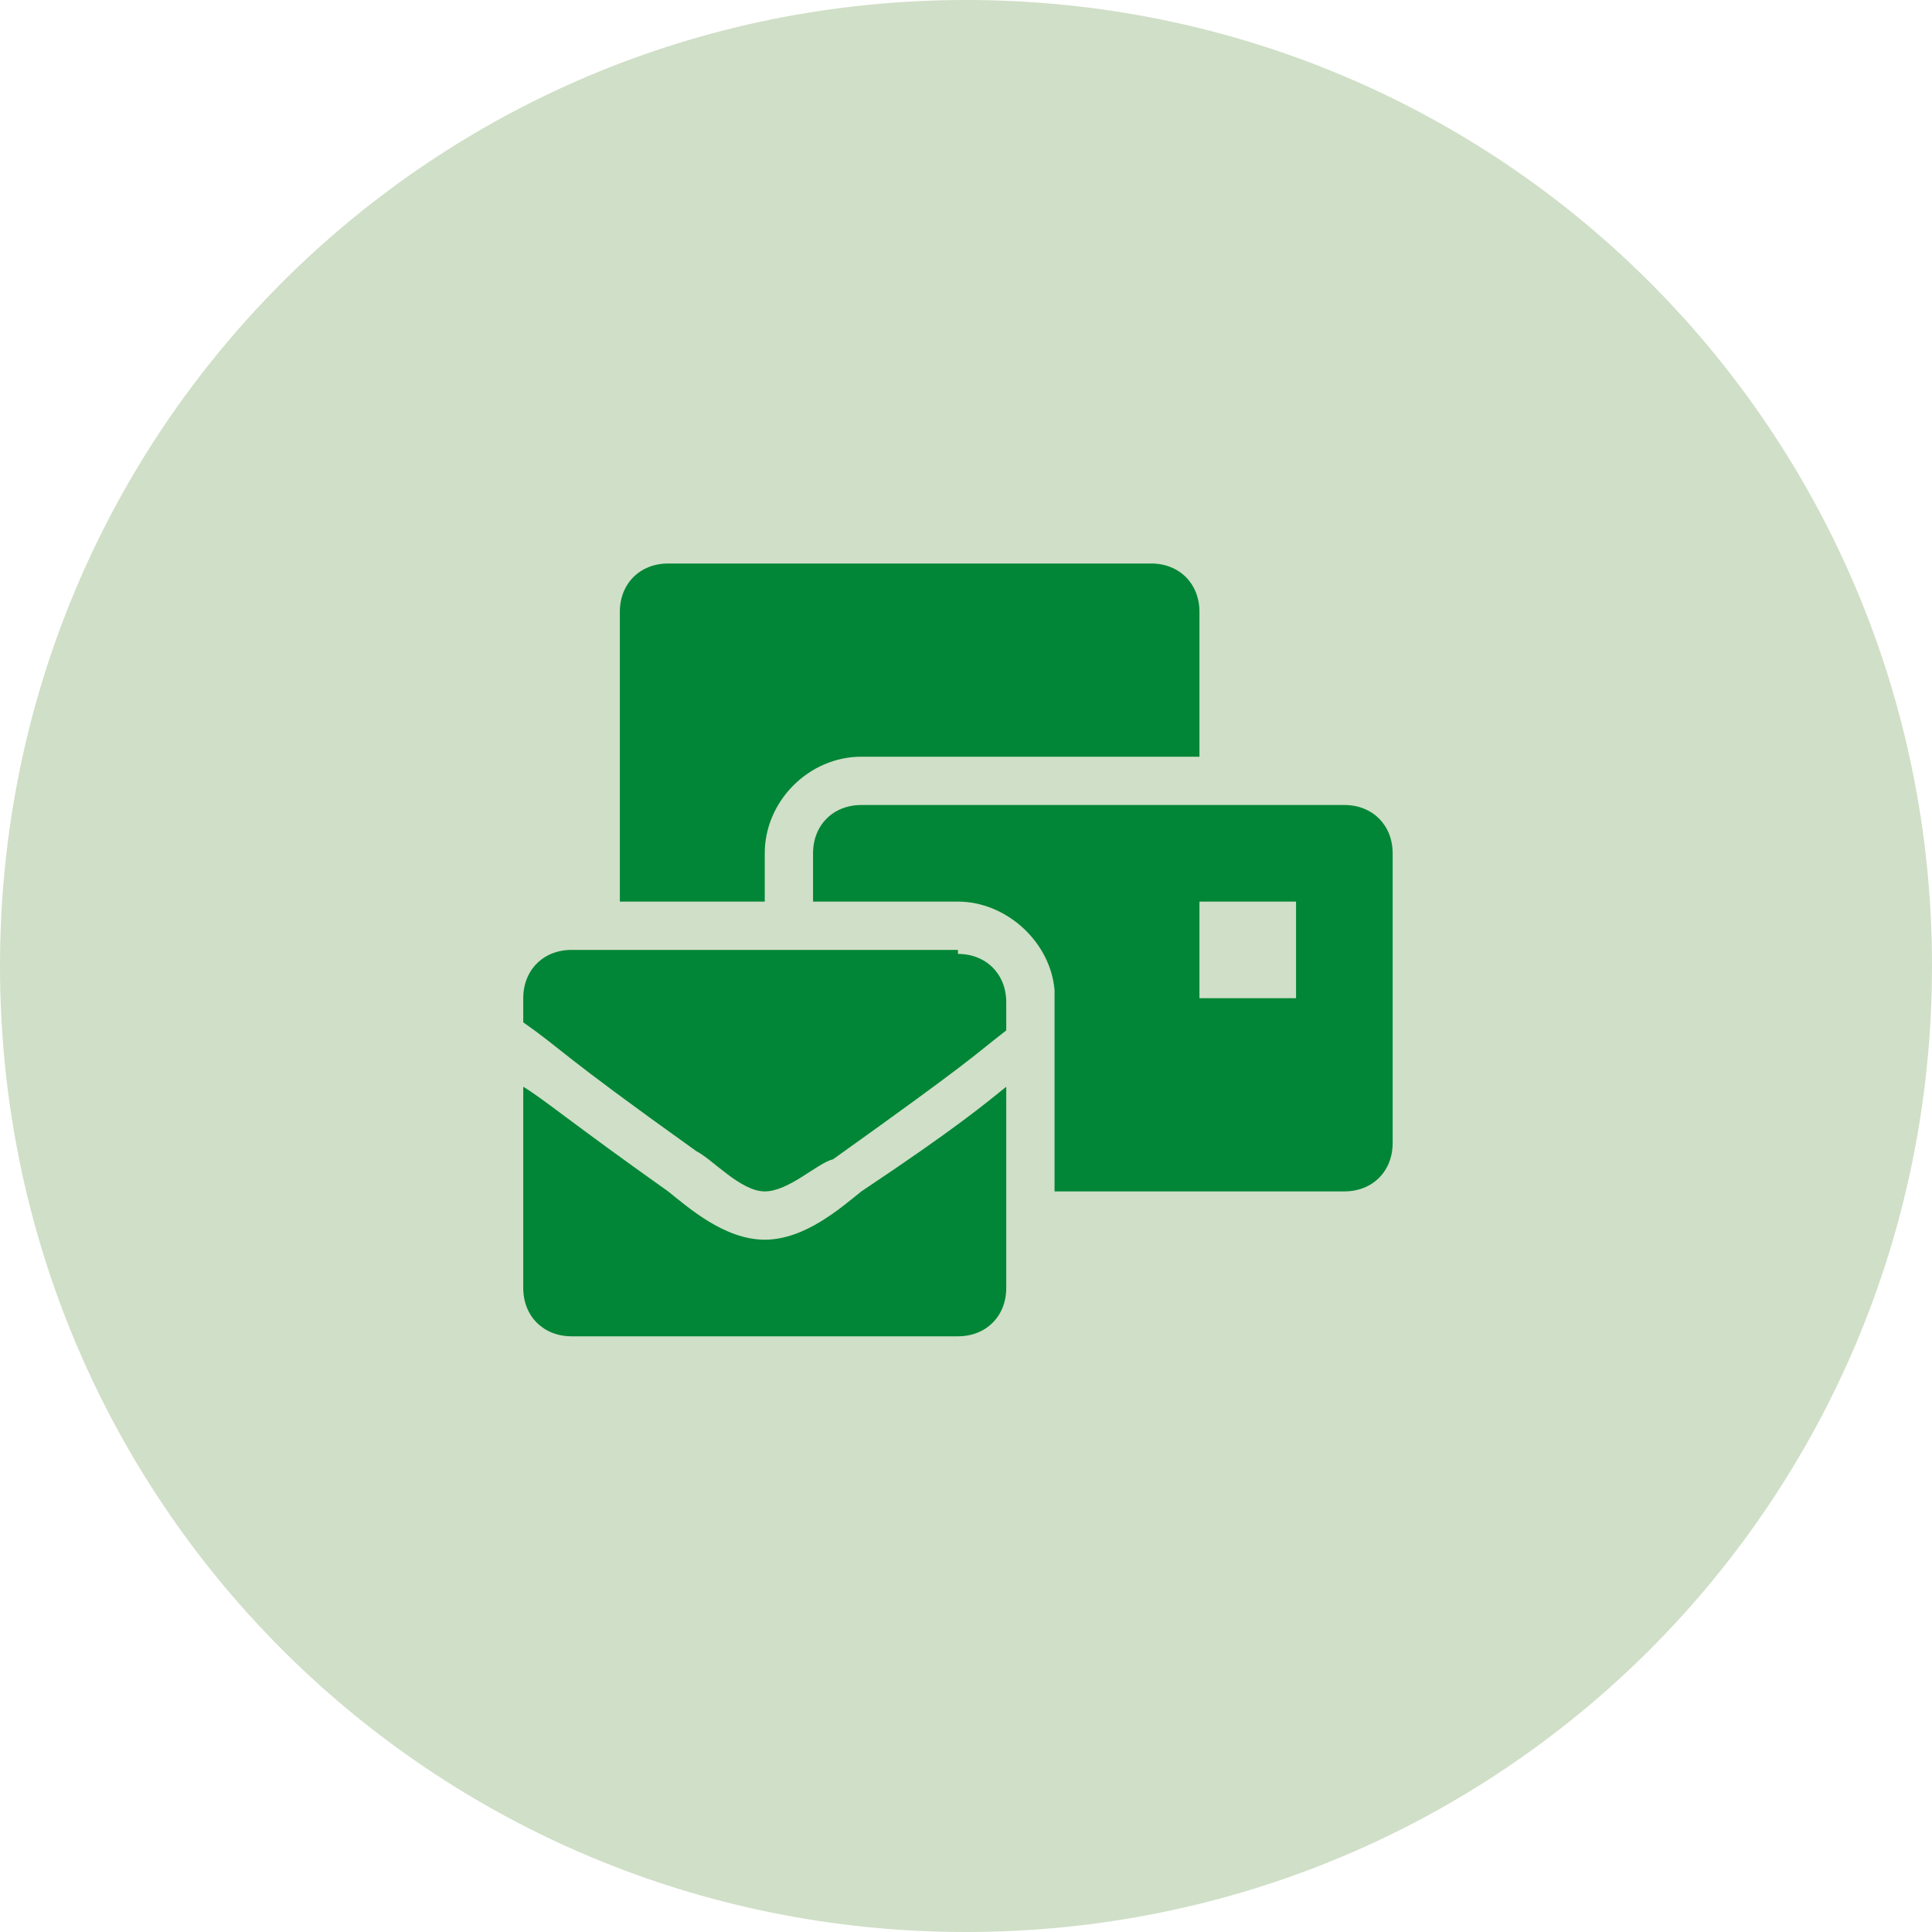
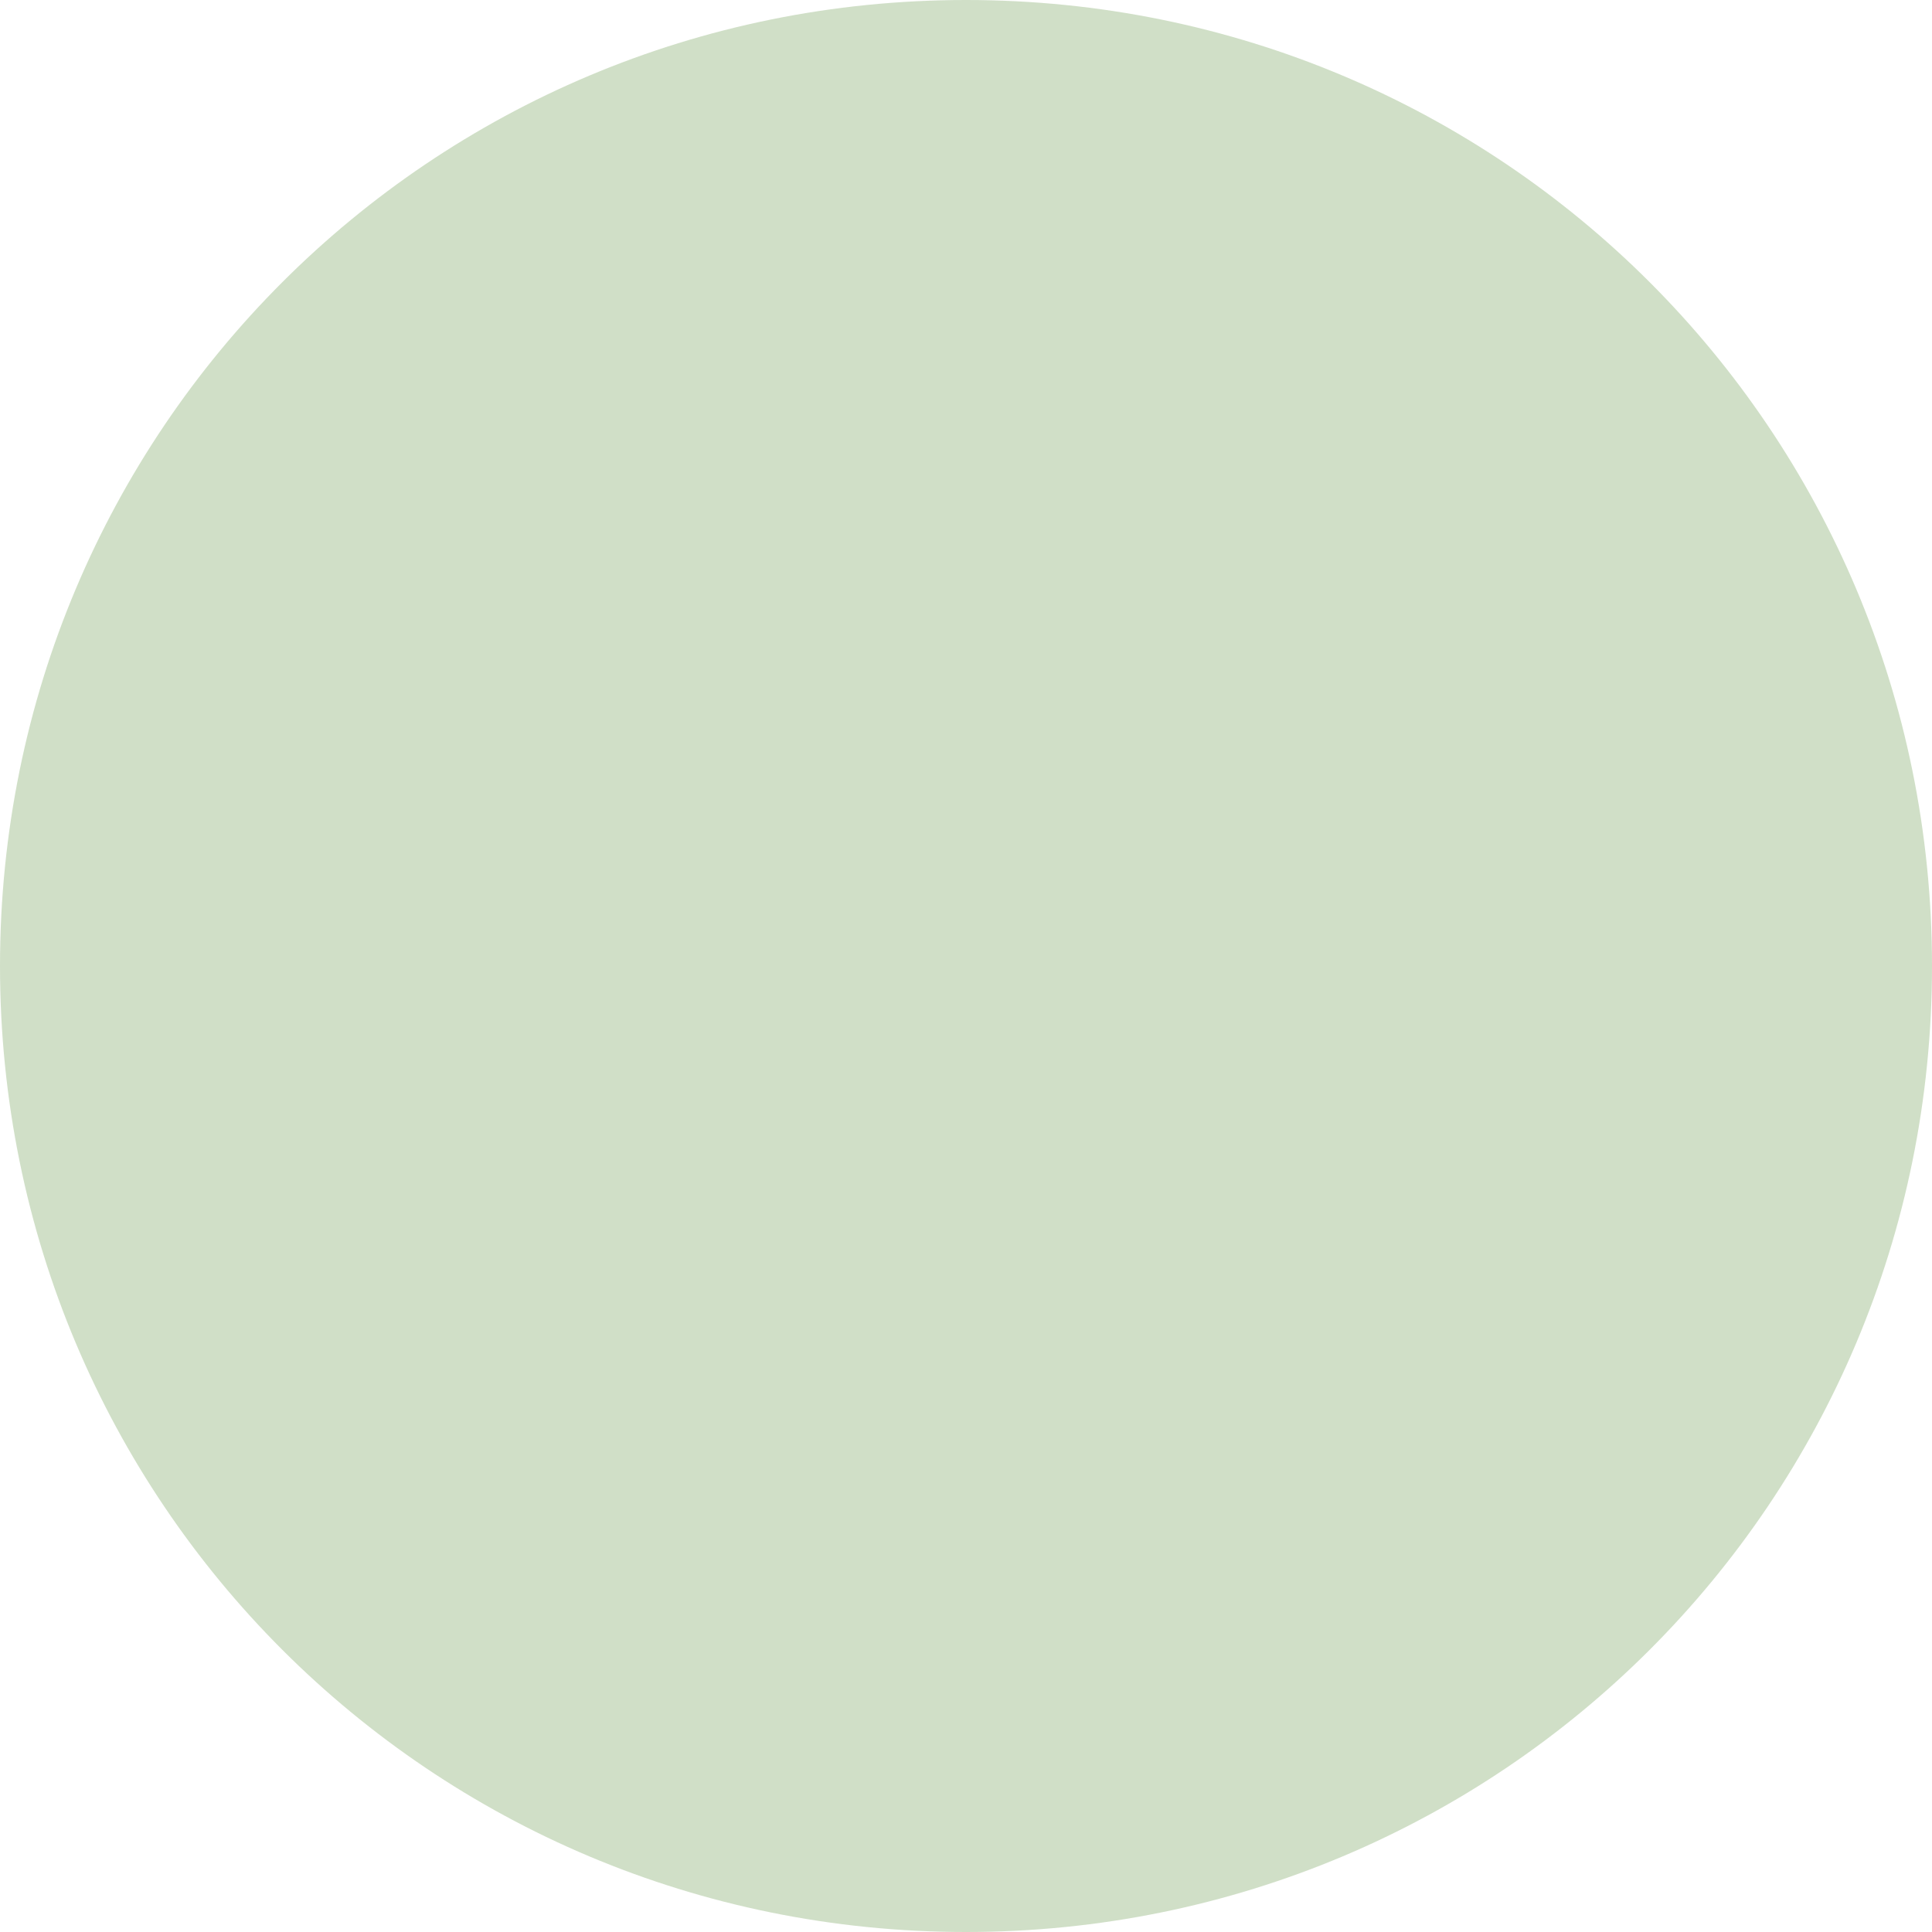
<svg xmlns="http://www.w3.org/2000/svg" id="Livello_1" data-name="Livello 1" version="1.1" viewBox="0 0 48 48">
  <defs>
    <style>
      .cls-1 {
        fill: #8aaf74;
        fill-opacity: .4;
      }

      .cls-1, .cls-2 {
        stroke-width: 0px;
      }

      .cls-2 {
        fill: #008636;
      }
    </style>
  </defs>
  <path class="cls-1" d="M24,0h0C37.3,0,48,10.7,48,24h0c0,13.3-10.7,24-24,24h0C10.7,48,0,37.3,0,24h0C0,10.7,10.7,0,24,0Z" />
-   <path class="cls-2" d="M19,30.8c-1,0-1.9-.8-2.4-1.2-2.4-1.7-3.1-2.3-3.6-2.6v5c0,.7.5,1.2,1.2,1.2h9.6c.7,0,1.2-.5,1.2-1.2v-5c-.5.4-1.2,1-3.6,2.6-.5.4-1.4,1.2-2.4,1.2ZM23.8,23.6h-9.6c-.7,0-1.2.5-1.2,1.2v.6c1,.7.8.7,4.3,3.2.4.2,1.1,1,1.7,1s1.3-.7,1.7-.8c3.5-2.5,3.4-2.5,4.3-3.2v-.7c0-.7-.5-1.2-1.2-1.2ZM33.4,20h-12c-.7,0-1.2.5-1.2,1.2v1.2h3.6c1.2,0,2.3,1,2.4,2.2h0s0,5,0,5h7.2c.7,0,1.2-.5,1.2-1.2v-7.2c0-.7-.5-1.2-1.2-1.2ZM32.2,24.8h-2.4v-2.4h2.4v2.4ZM19,21.2c0-1.3,1.1-2.4,2.4-2.4h8.4v-3.6c0-.7-.5-1.2-1.2-1.2h-12c-.7,0-1.2.5-1.2,1.2v7.2h3.6v-1.2Z" />
</svg>